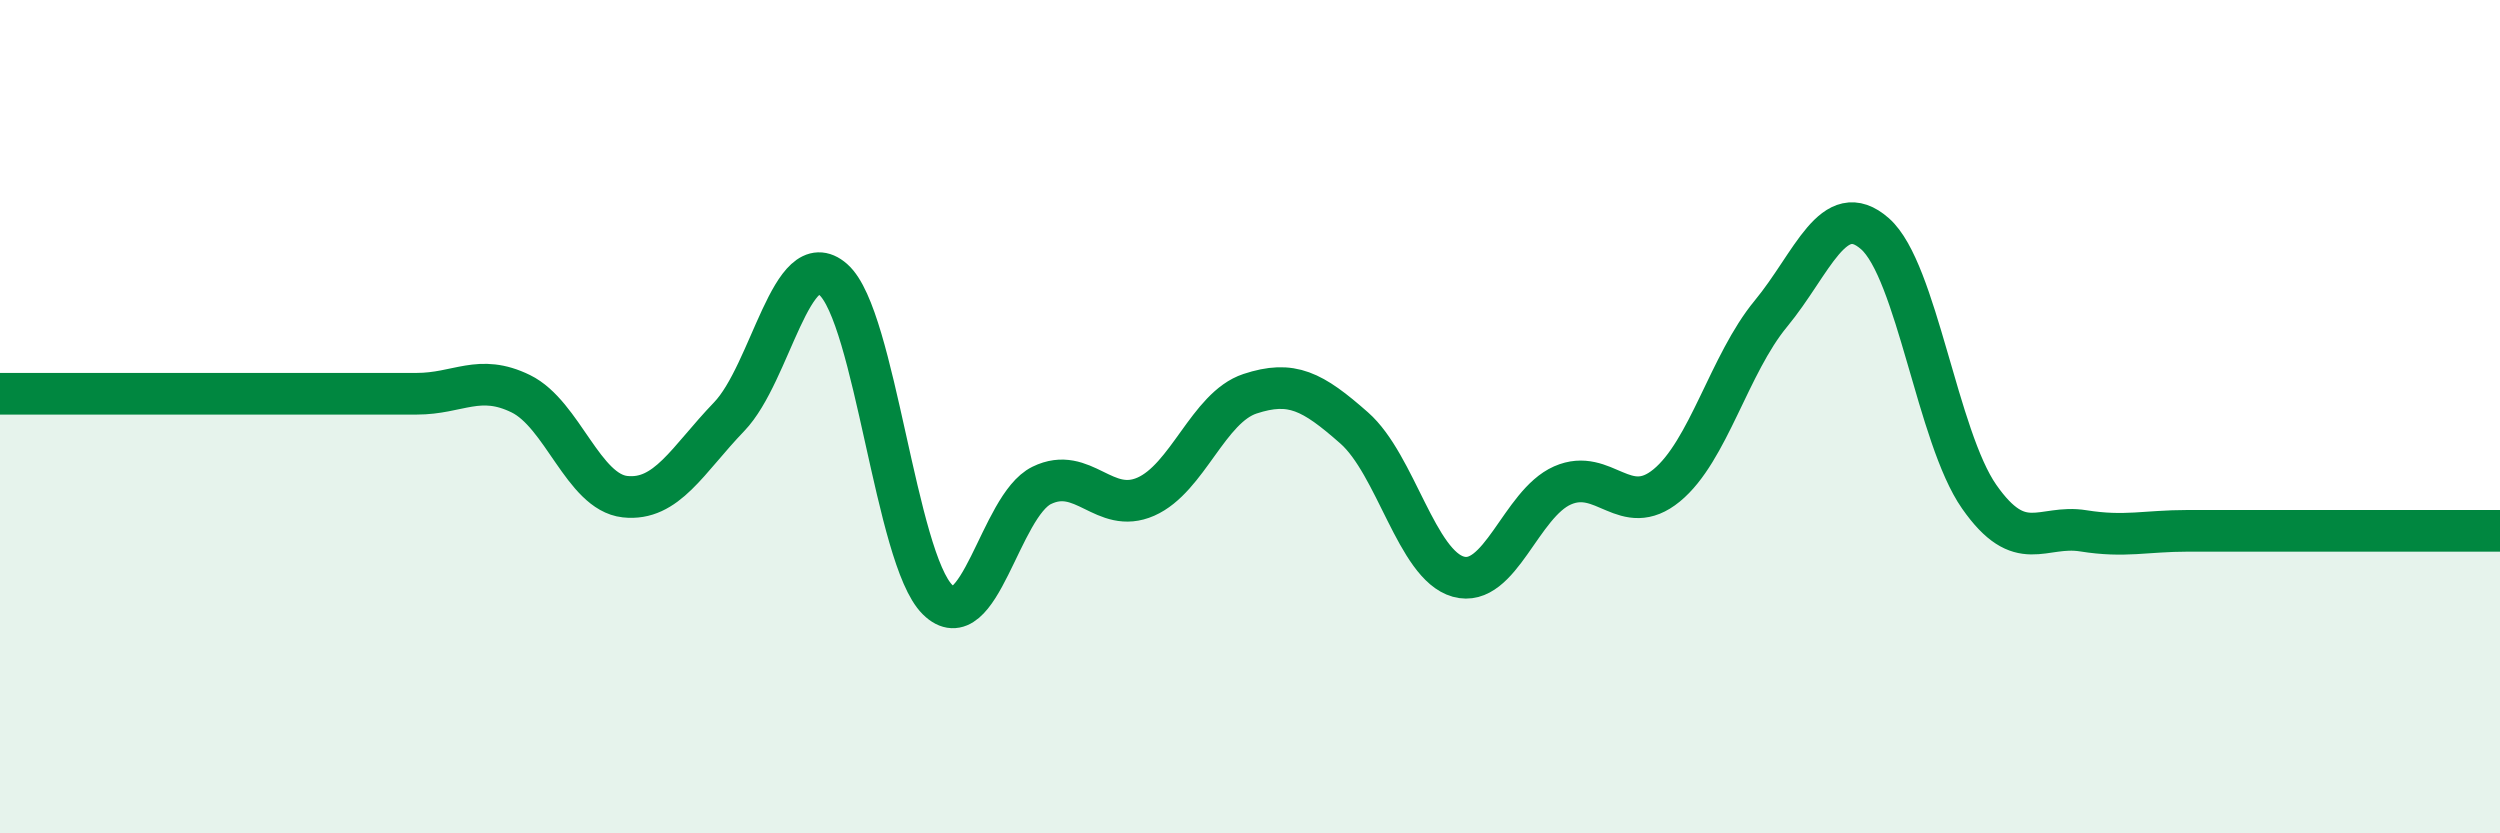
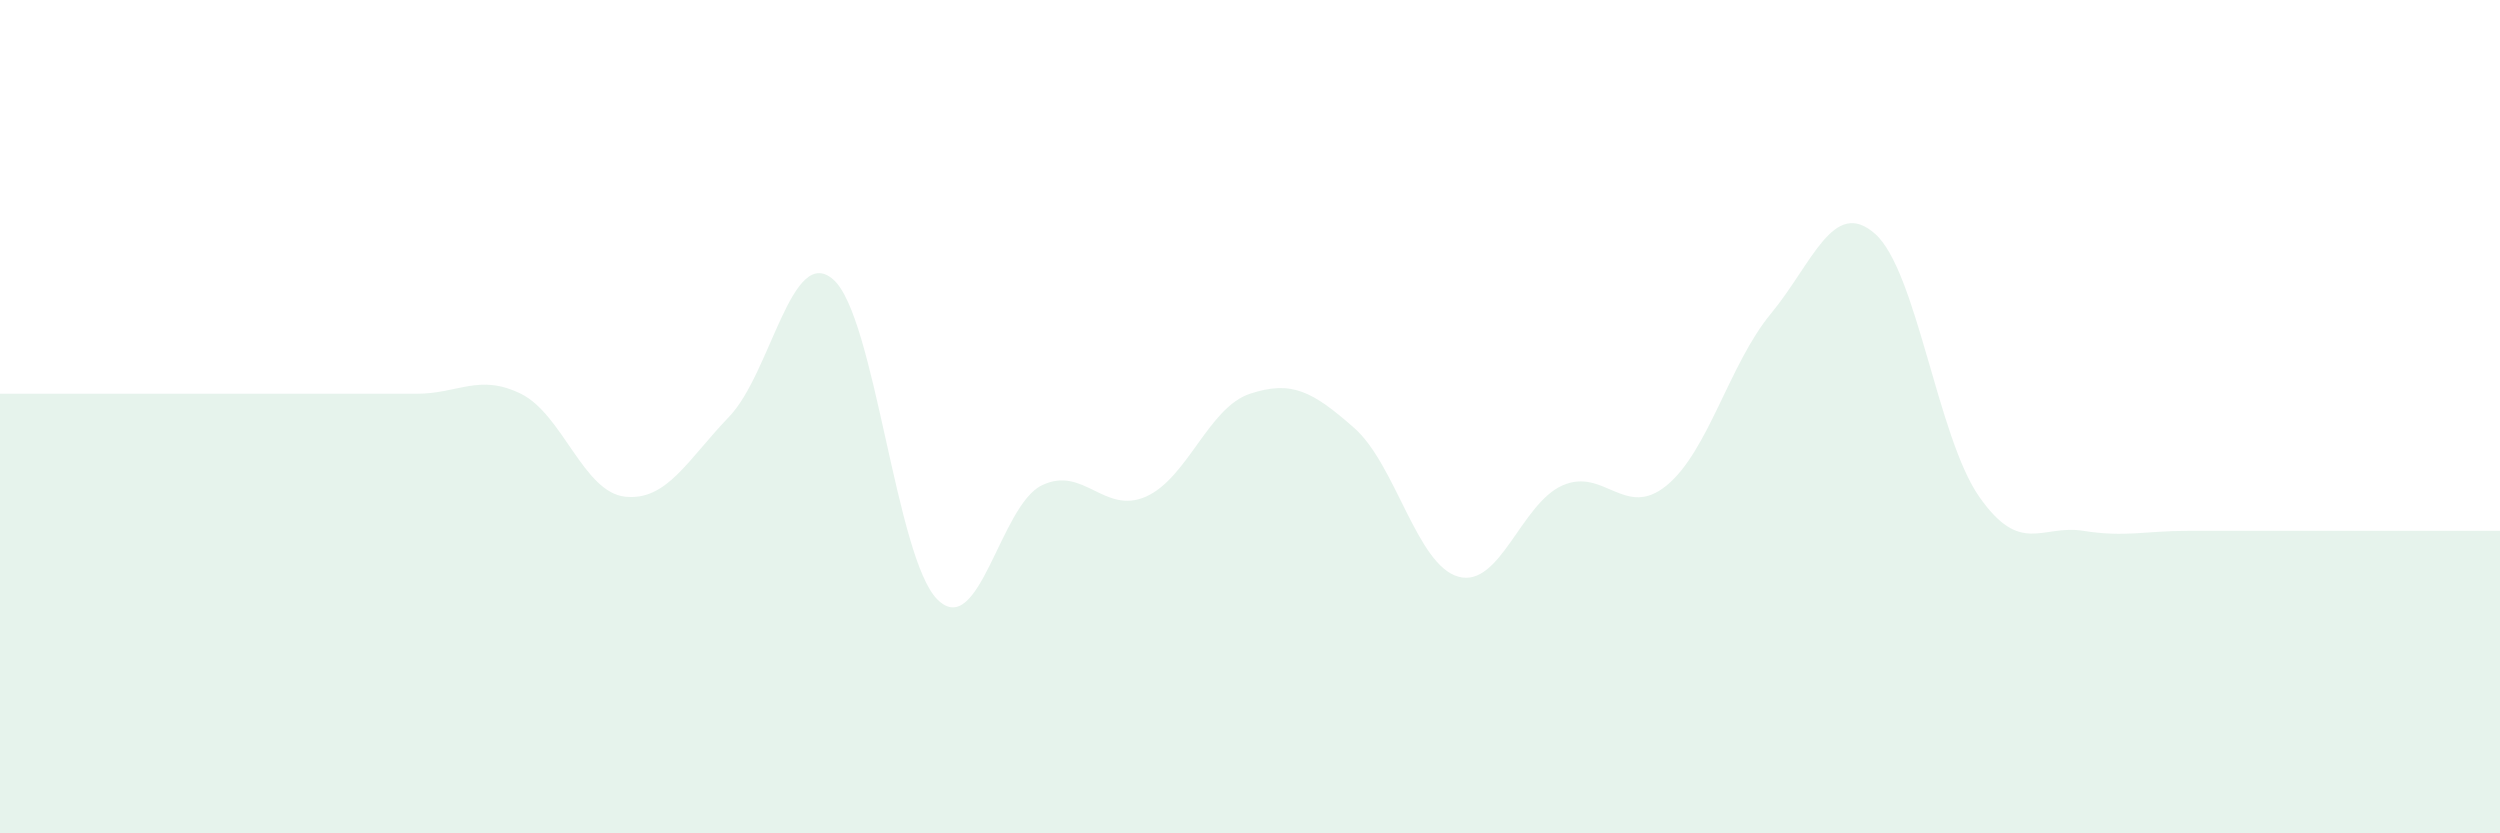
<svg xmlns="http://www.w3.org/2000/svg" width="60" height="20" viewBox="0 0 60 20">
  <path d="M 0,9.45 C 0.5,9.45 1.5,9.45 2.5,9.45 C 3.5,9.45 4,9.45 5,9.45 C 6,9.45 6.5,9.45 7.5,9.45 C 8.5,9.45 9,9.45 10,9.45 C 11,9.45 11.5,8.96 12.5,9.45 C 13.5,9.94 14,11.81 15,11.92 C 16,12.03 16.5,11.04 17.5,10 C 18.5,8.96 19,5.83 20,6.71 C 21,7.59 21.5,13.4 22.5,14.39 C 23.5,15.38 24,12.14 25,11.65 C 26,11.16 26.5,12.36 27.5,11.92 C 28.5,11.48 29,9.78 30,9.45 C 31,9.12 31.5,9.39 32.5,10.27 C 33.5,11.15 34,13.56 35,13.84 C 36,14.12 36.5,12.09 37.5,11.65 C 38.5,11.21 39,12.47 40,11.65 C 41,10.83 41.5,8.74 42.5,7.53 C 43.5,6.32 44,4.73 45,5.61 C 46,6.49 46.5,10.49 47.5,11.92 C 48.5,13.35 49,12.58 50,12.74 C 51,12.9 51.5,12.74 52.5,12.74 C 53.5,12.74 53.5,12.74 55,12.74 C 56.5,12.74 59,12.74 60,12.74L60 20L0 20Z" fill="#008740" opacity="0.1" stroke-linecap="round" stroke-linejoin="round" />
-   <path d="M 0,9.45 C 0.5,9.45 1.5,9.45 2.5,9.45 C 3.5,9.45 4,9.45 5,9.45 C 6,9.45 6.5,9.45 7.5,9.45 C 8.5,9.45 9,9.45 10,9.45 C 11,9.45 11.5,8.96 12.5,9.45 C 13.5,9.94 14,11.81 15,11.92 C 16,12.03 16.5,11.04 17.5,10 C 18.5,8.96 19,5.83 20,6.71 C 21,7.59 21.5,13.4 22.5,14.39 C 23.5,15.38 24,12.14 25,11.65 C 26,11.16 26.5,12.36 27.5,11.92 C 28.5,11.48 29,9.78 30,9.45 C 31,9.12 31.5,9.39 32.5,10.27 C 33.5,11.15 34,13.56 35,13.84 C 36,14.12 36.5,12.09 37.5,11.65 C 38.5,11.21 39,12.47 40,11.65 C 41,10.83 41.5,8.74 42.5,7.53 C 43.5,6.32 44,4.73 45,5.61 C 46,6.49 46.5,10.49 47.5,11.92 C 48.5,13.35 49,12.58 50,12.74 C 51,12.9 51.5,12.74 52.5,12.74 C 53.5,12.74 53.5,12.74 55,12.74 C 56.5,12.74 59,12.74 60,12.74" stroke="#008740" stroke-width="1" fill="none" stroke-linecap="round" stroke-linejoin="round" />
</svg>